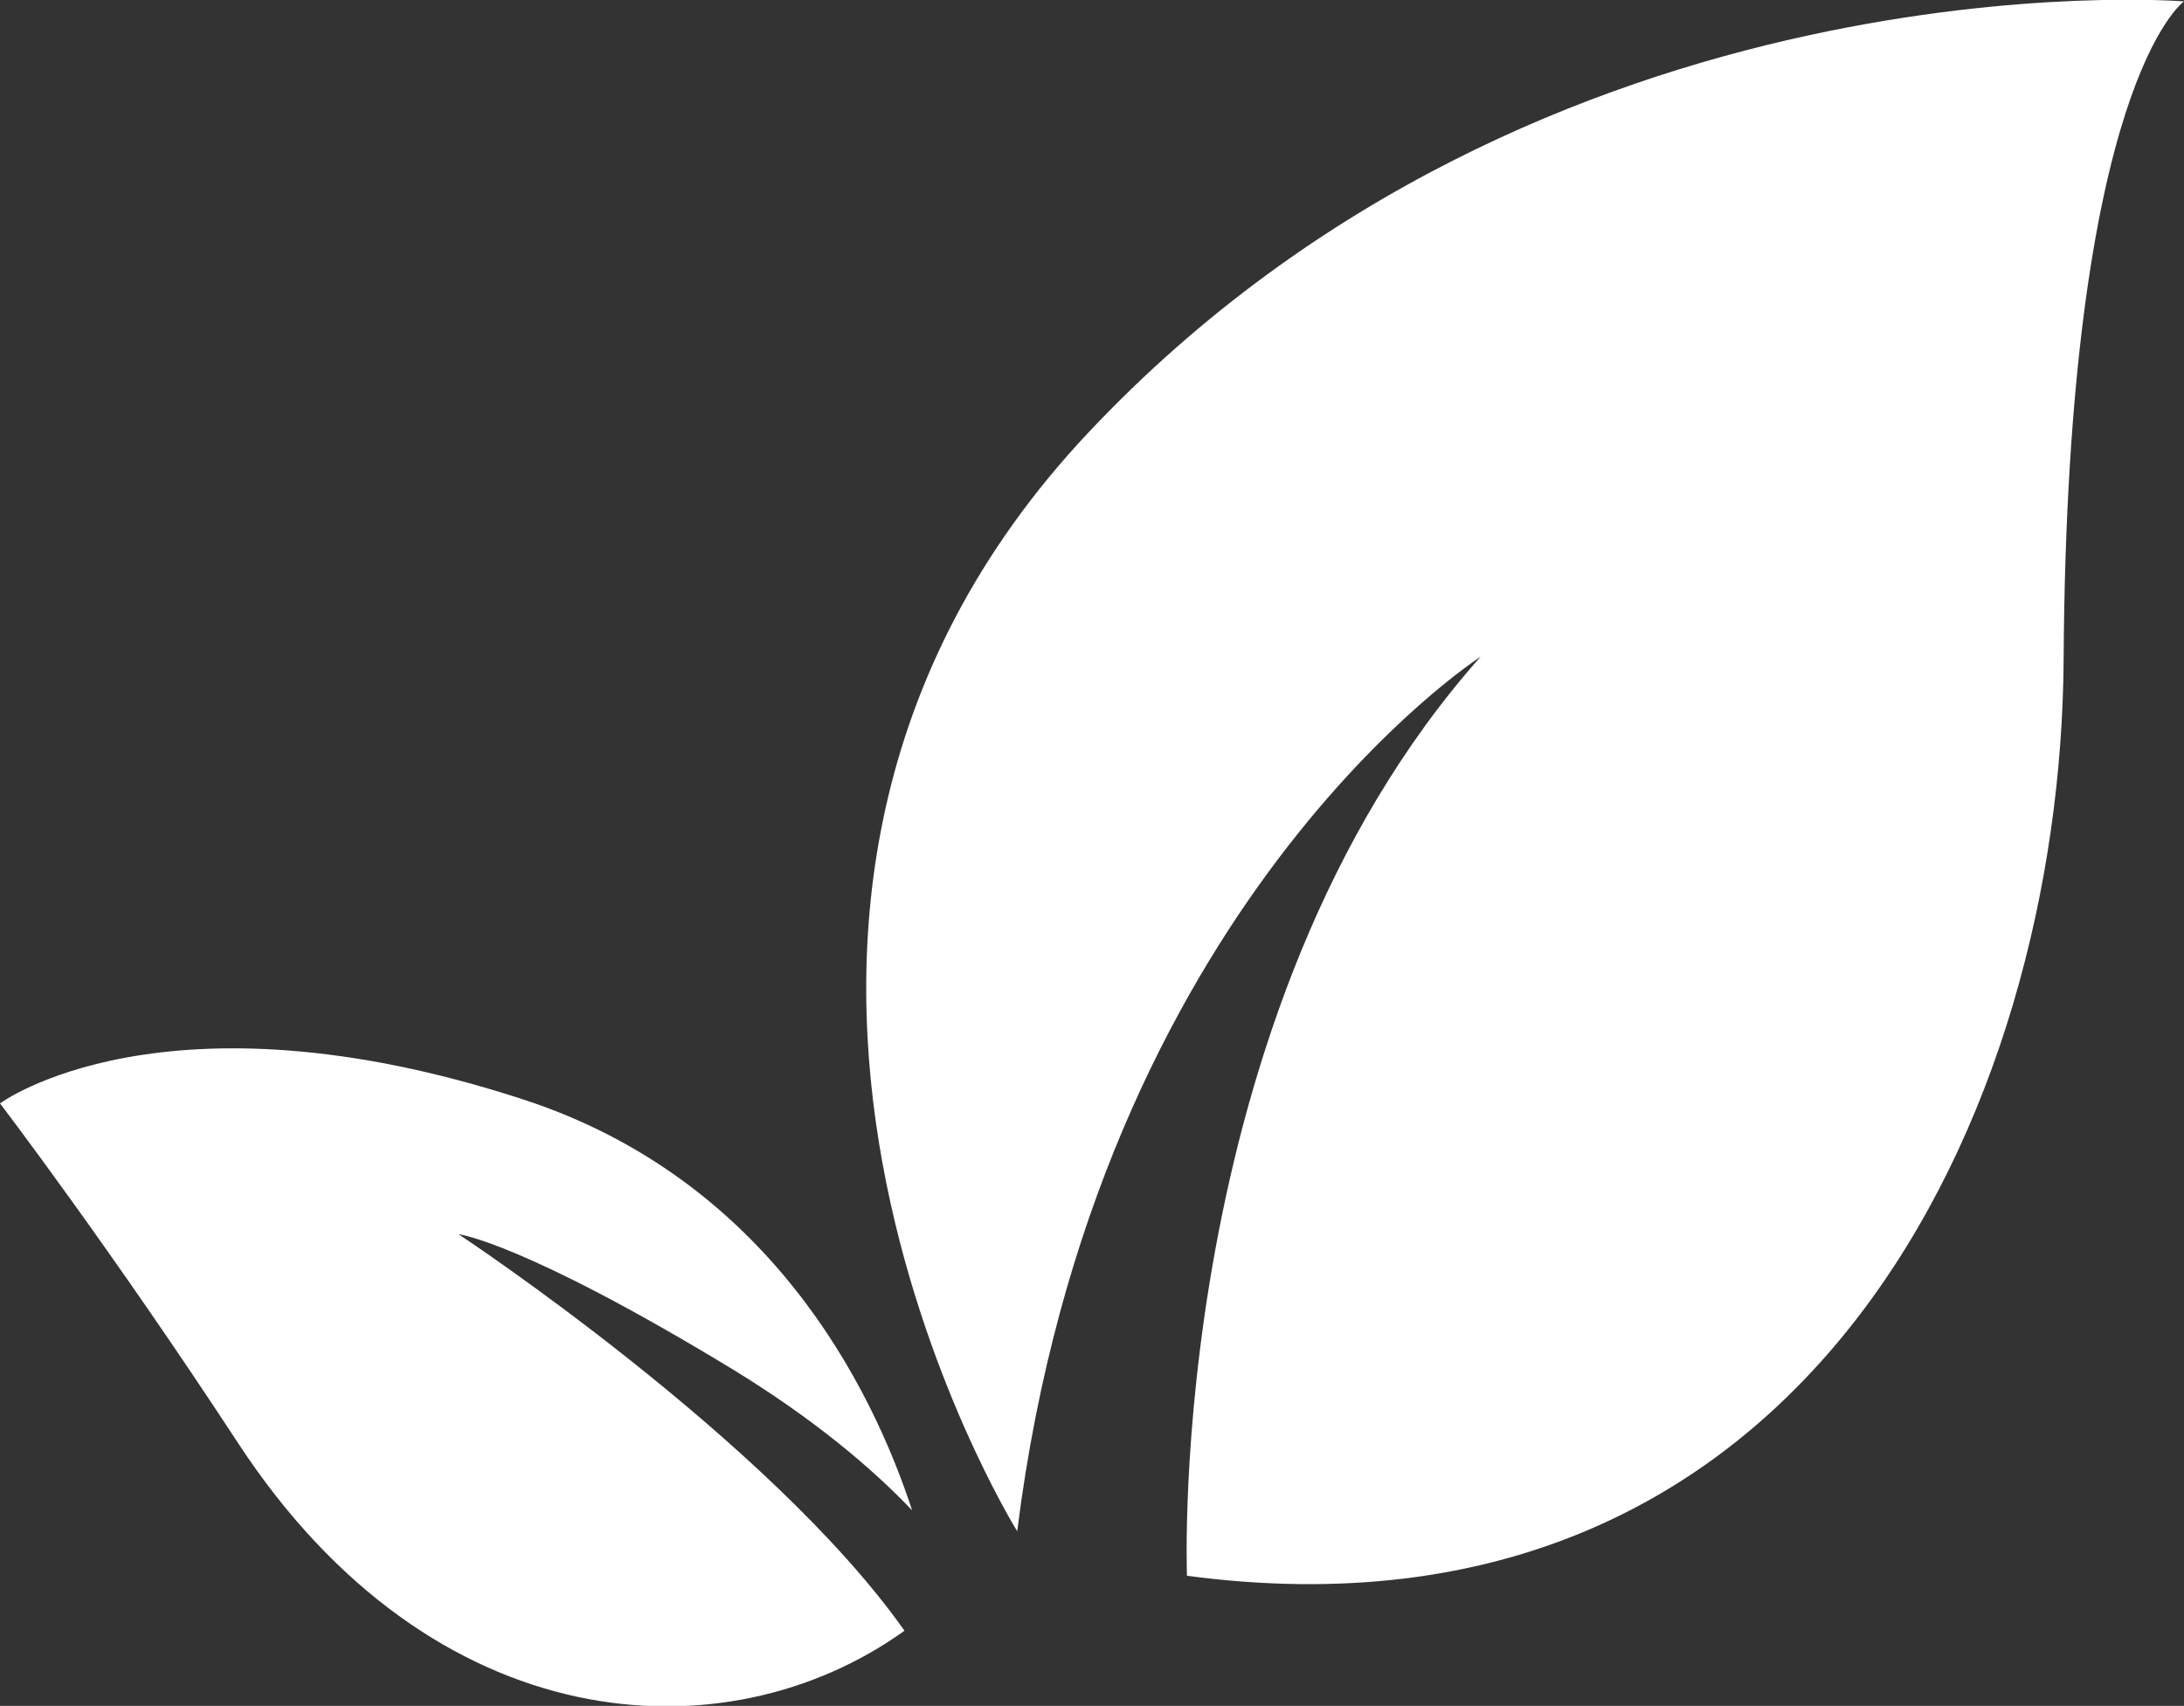
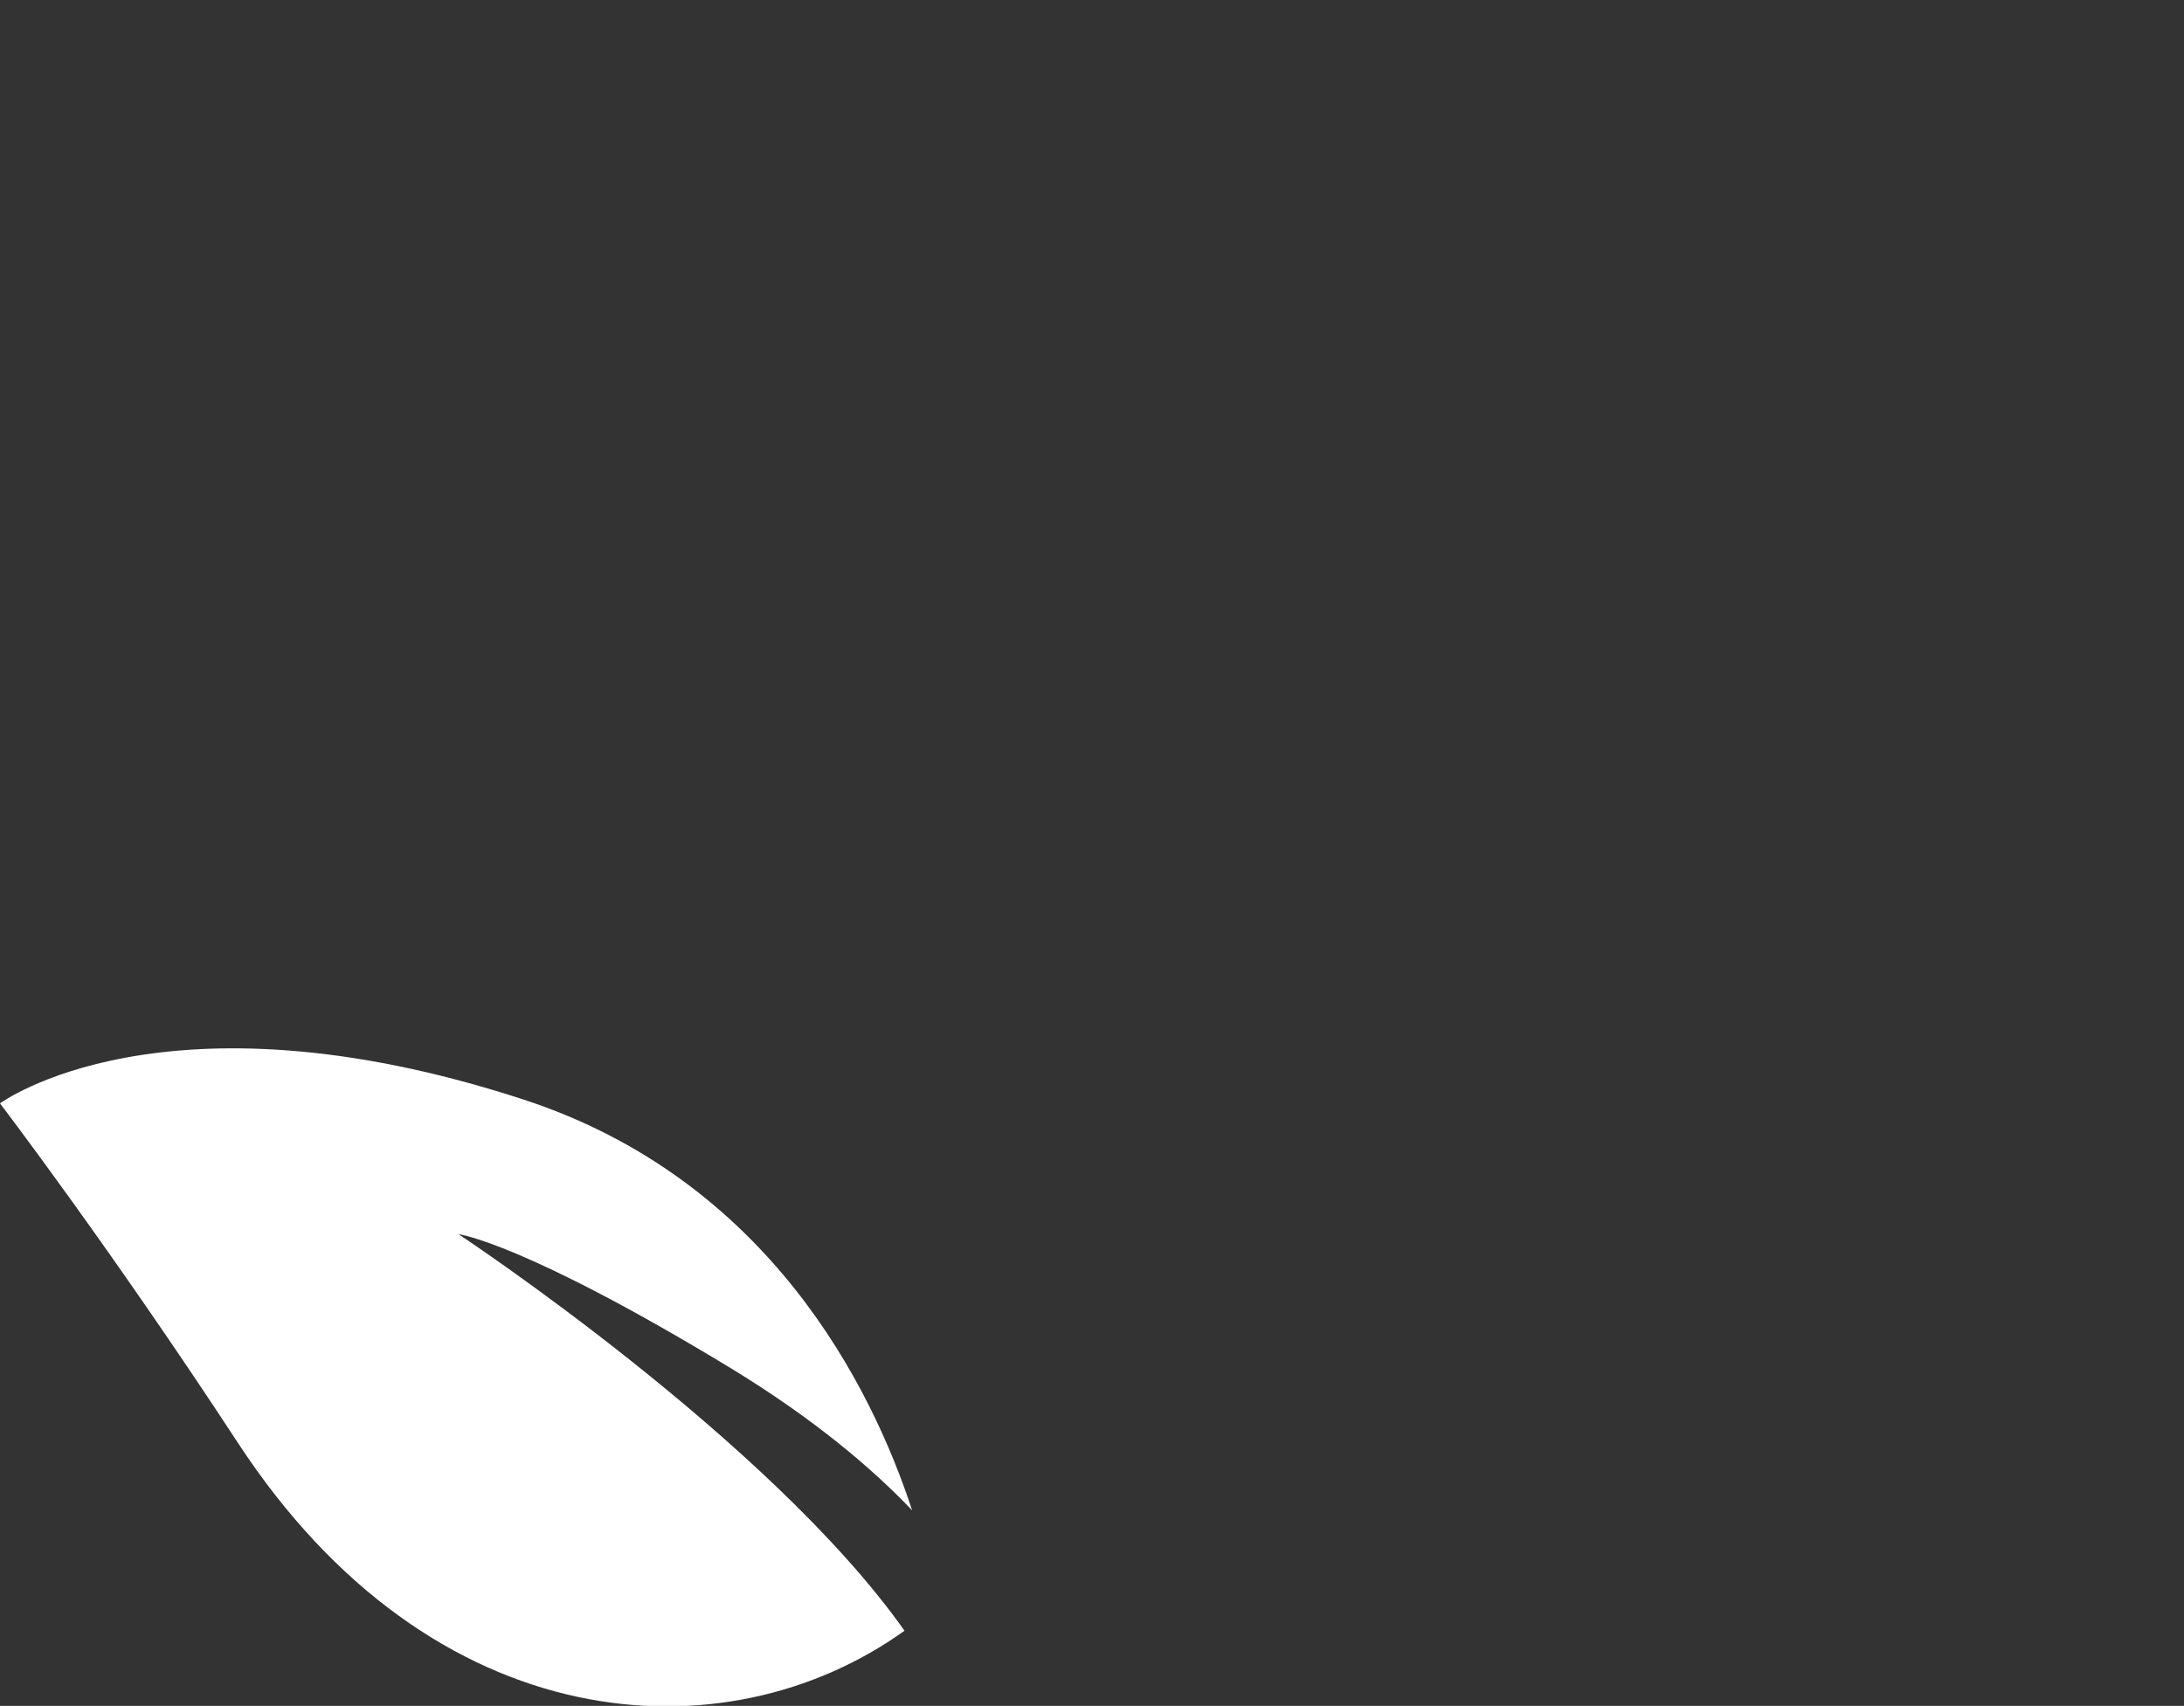
<svg xmlns="http://www.w3.org/2000/svg" id="Layer_2" data-name="Layer 2" viewBox="0 0 31.39 24.52">
  <rect x="0" y="0" width="31.39" height="24.52" fill="#333333" stroke="none" />
  <defs>
    <style> .cls-1 { fill: #fff; } </style>
  </defs>
  <g id="katman_1" data-name="katman 1">
    <g>
-       <path class="cls-1" d="M15.65,6.21c-6.54,6.94-1.03,15.8-1.03,15.8,1.13-9.02,6.66-12.57,6.66-12.57-4.54,5.11-4.22,13.21-4.22,13.21,8.93,1.19,12.56-6.68,12.6-13.17C29.71,1.2,31.39.02,31.39.02c0,0-9.2-.75-15.74,6.19Z" />
      <path class="cls-1" d="M13.11,21.71c-.58-1.77-2.06-4.76-5.6-5.91-5.16-1.68-7.51.06-7.51.06,0,0,1.58,2.07,3.42,4.88,2.8,4.28,7,4.55,9.58,2.7-1.94-2.75-6.41-5.7-6.41-5.7,0,0,.92.11,3.92,1.93,1.18.72,2.02,1.43,2.6,2.04Z" />
    </g>
  </g>
</svg>